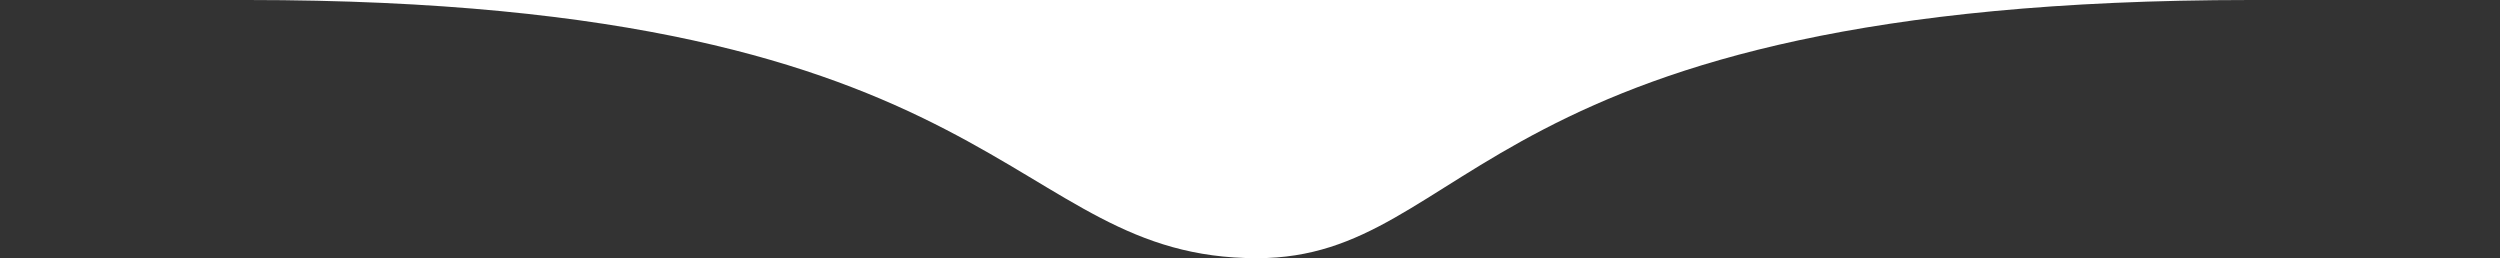
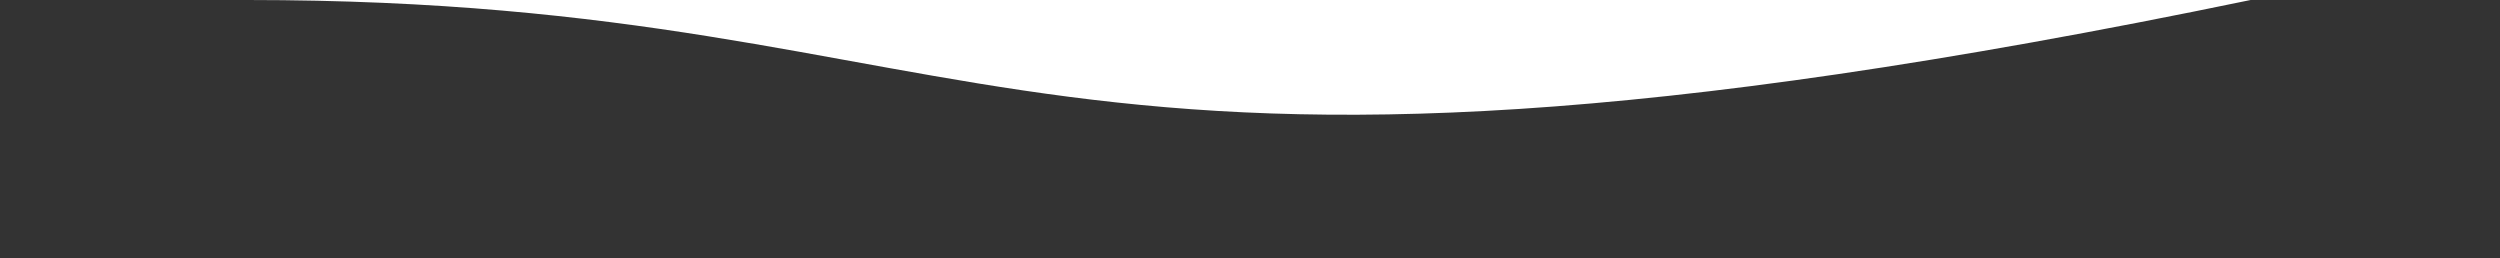
<svg xmlns="http://www.w3.org/2000/svg" version="1.1" id="Layer_1" x="0px" y="0px" viewBox="0 0 397 41" style="enable-background:new 0 0 397 41;" xml:space="preserve">
  <rect x="0" y="0" width="397" height="41" fill="#333333" stroke="none" />
  <style type="text/css">
	.st0{fill:#FFFFFF;}
</style>
-   <path class="st0" d="M357.4,0C234.2,0,234,41,199.6,41C159.5,41,161,0,39.3,0c-121.7,0,78.2,0,78.2,0l159.1,0  C276.6,0,480.7,0,357.4,0z" />
+   <path class="st0" d="M357.4,0C159.5,41,161,0,39.3,0c-121.7,0,78.2,0,78.2,0l159.1,0  C276.6,0,480.7,0,357.4,0z" />
</svg>